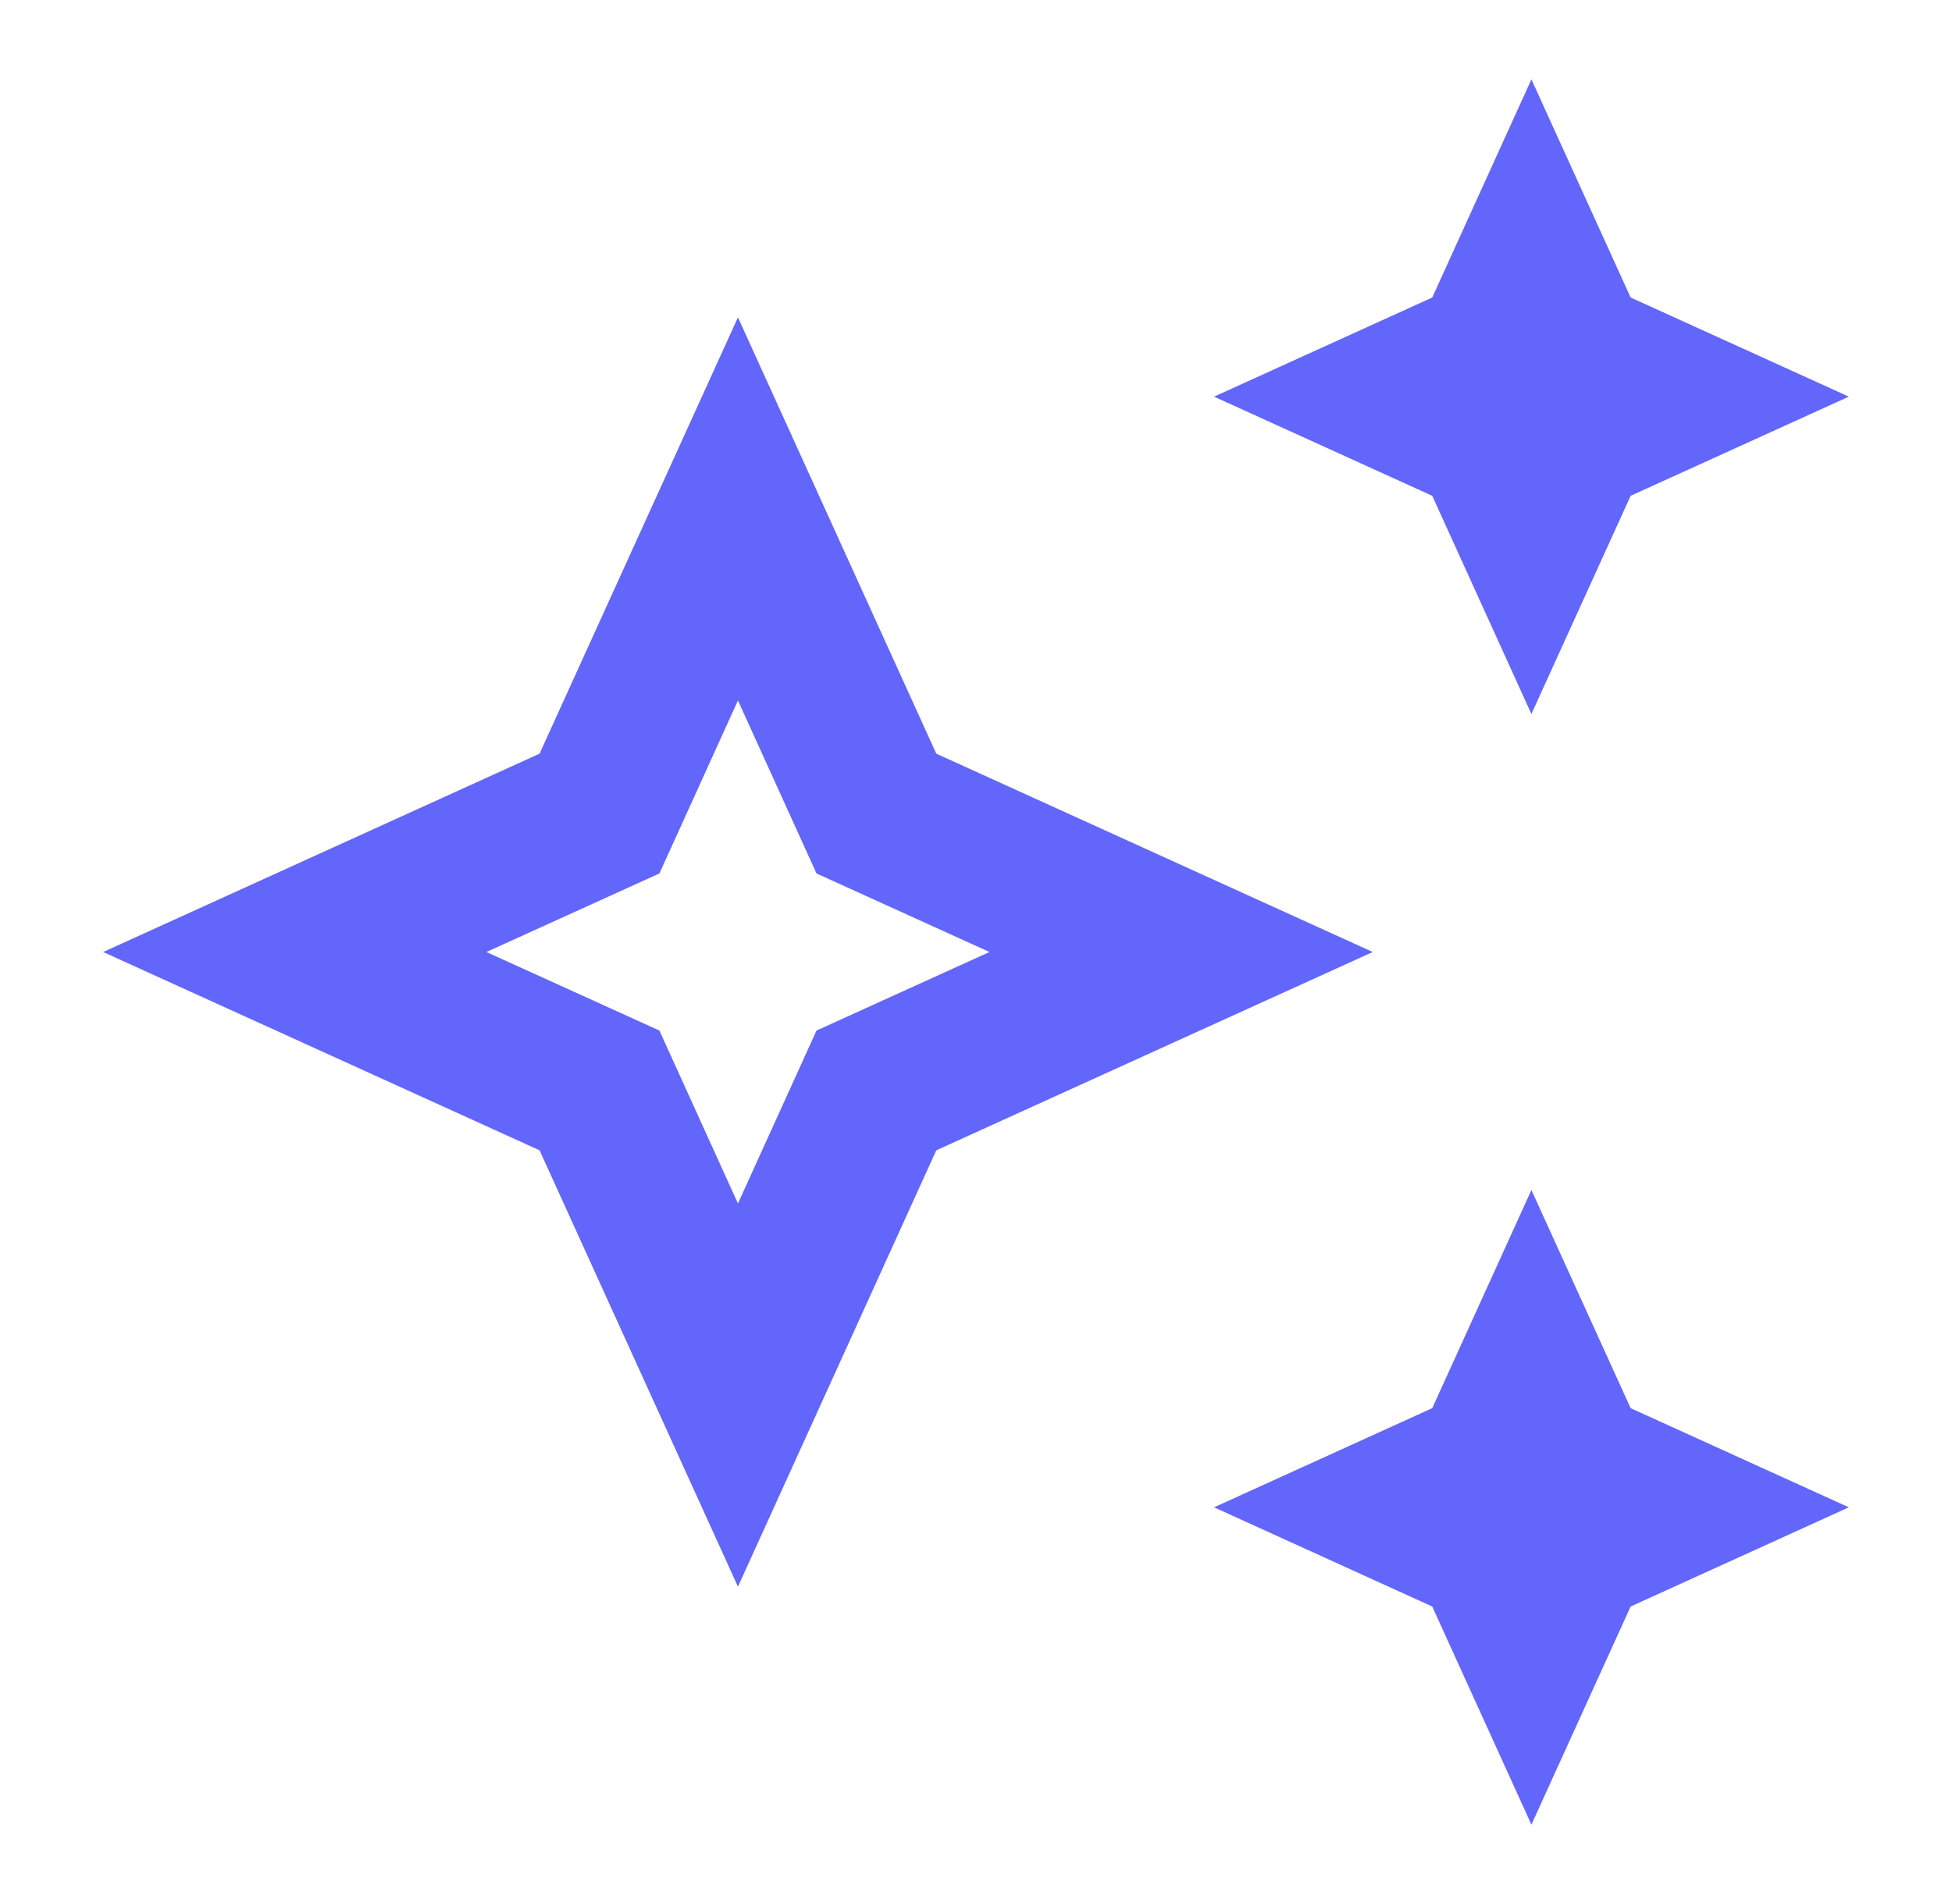
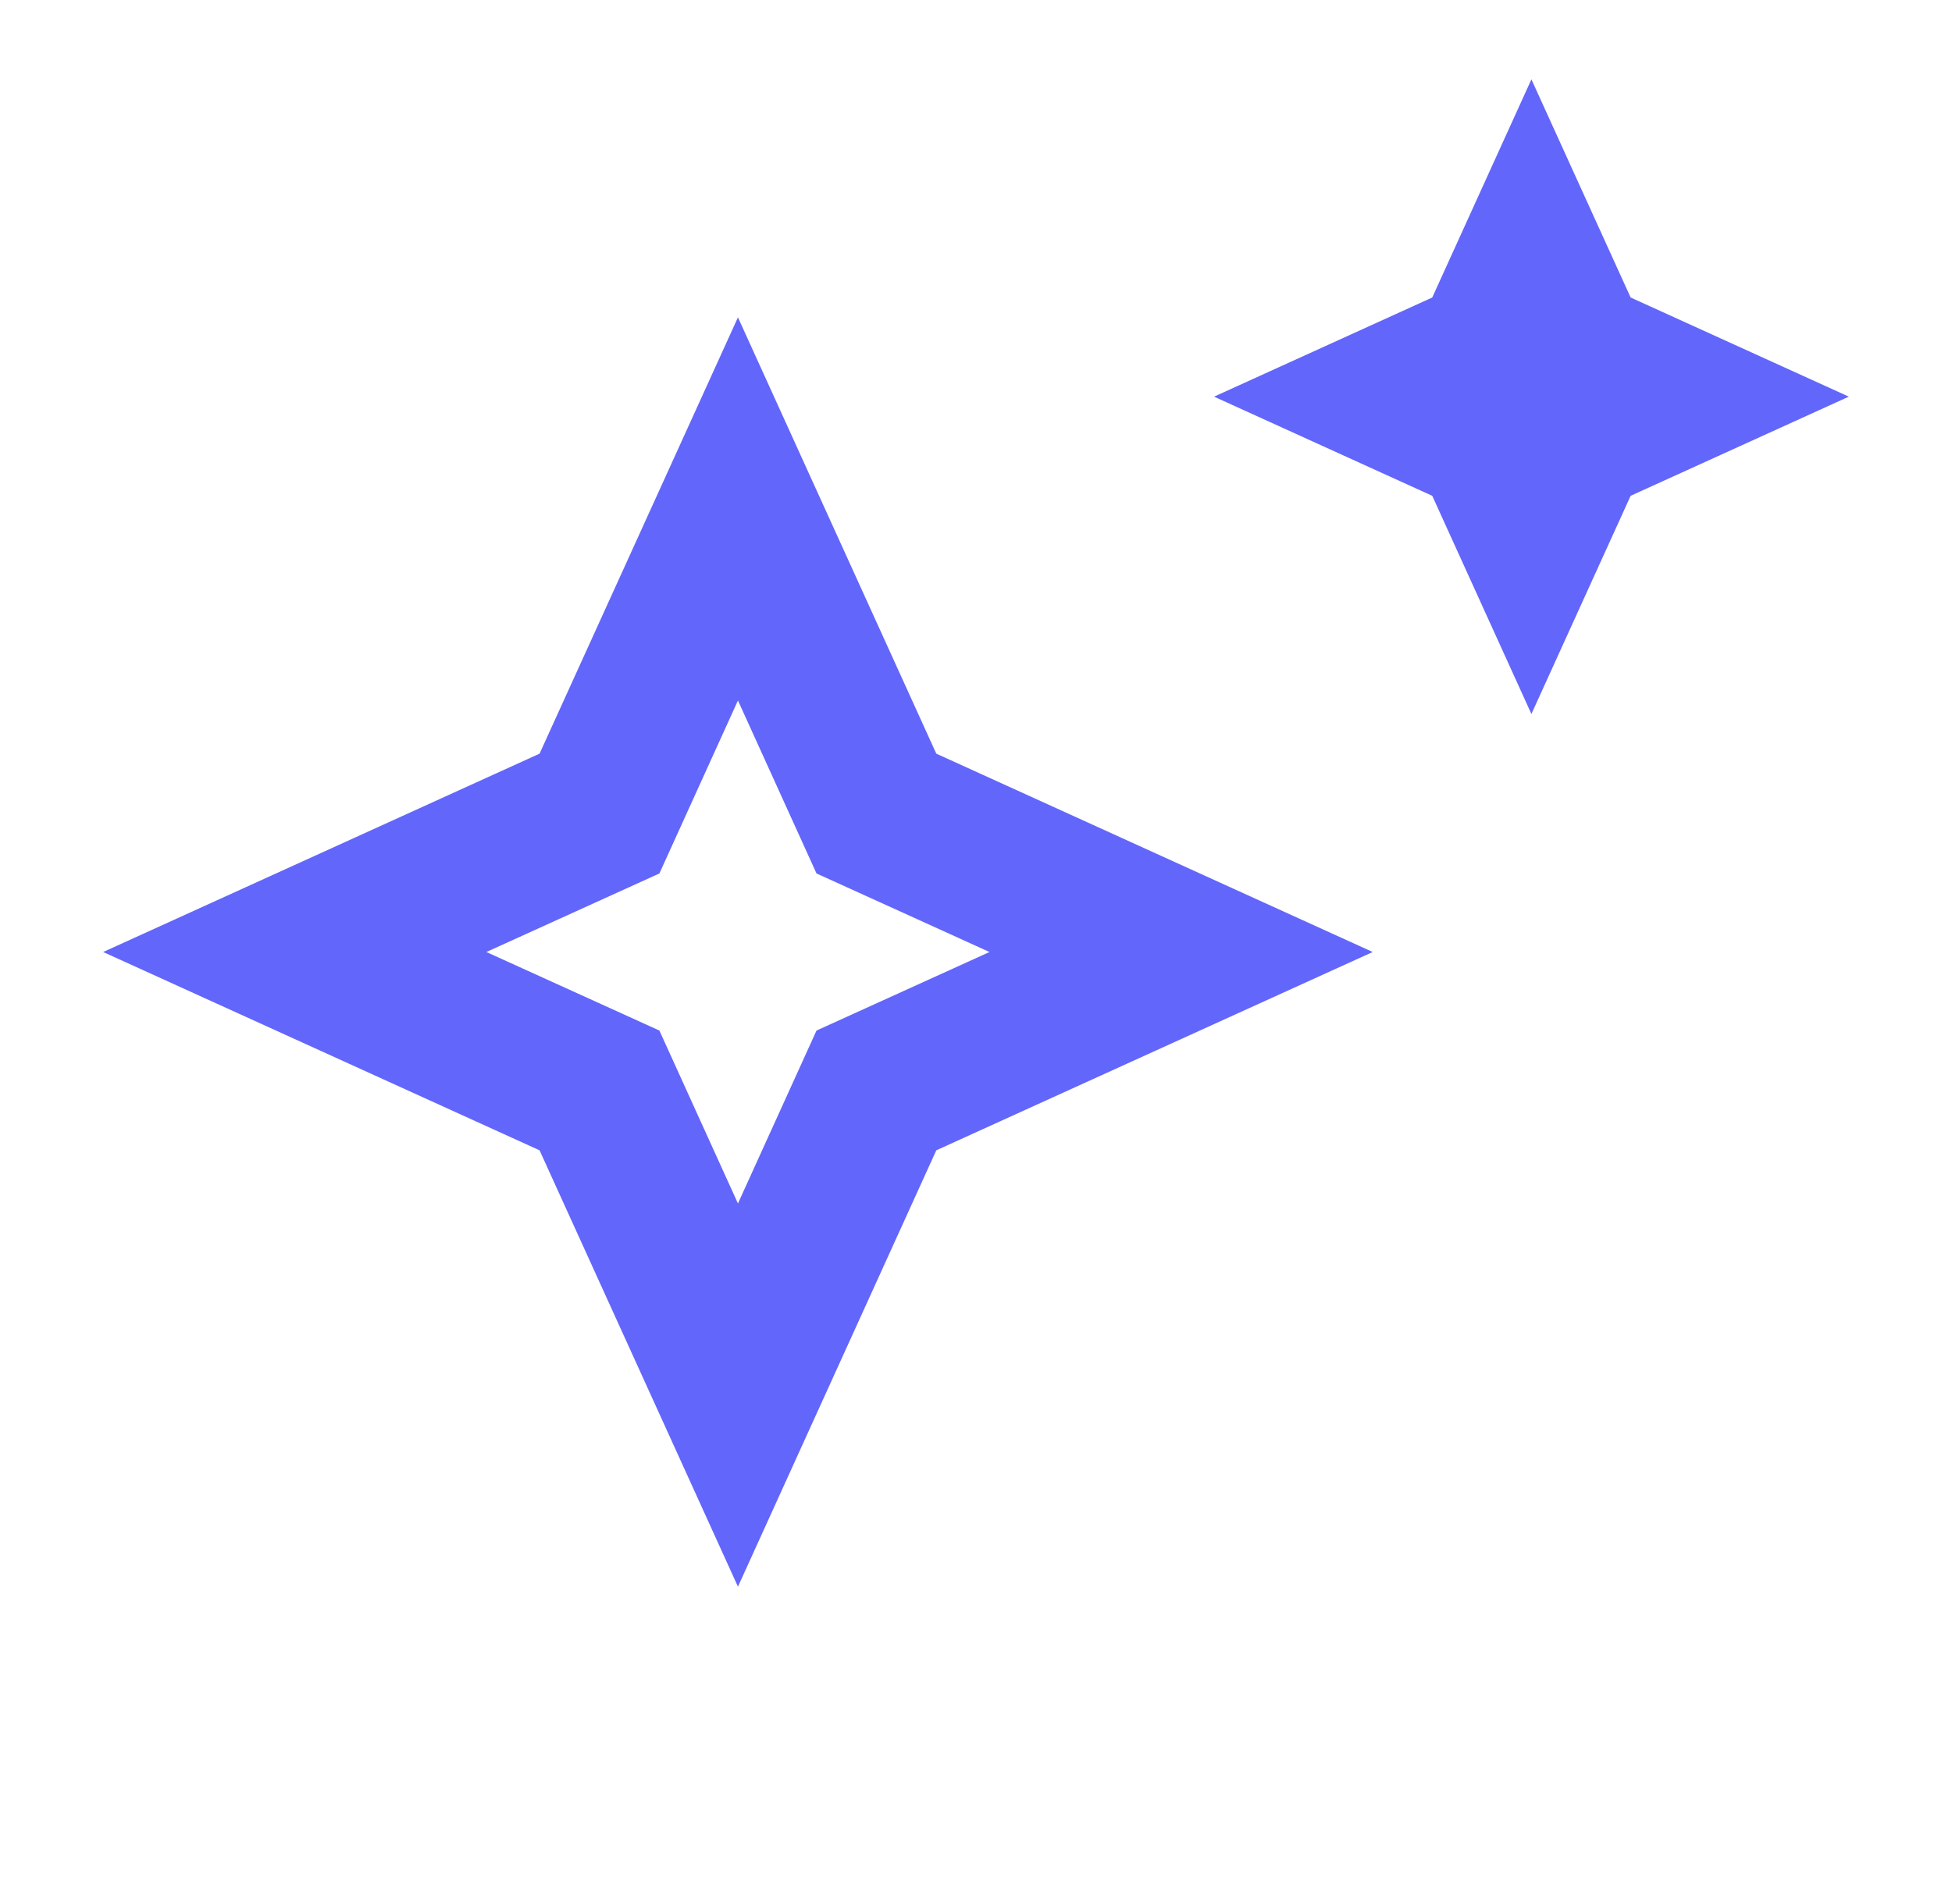
<svg xmlns="http://www.w3.org/2000/svg" width="41" height="40" viewBox="0 0 41 40" fill="none">
  <g id="Stars variant">
    <g id="Vector">
      <path d="M32.166 15L34.25 10.416L38.833 8.333L34.25 6.25L32.166 1.667L30.083 6.25L25.5 8.333L30.083 10.416L32.166 15Z" fill="#6366FA" />
-       <path d="M32.166 25L30.083 29.583L25.5 31.666L30.083 33.75L32.166 38.333L34.25 33.75L38.833 31.666L34.25 29.583L32.166 25Z" fill="#6366FA" />
      <path d="M19.666 15.833L15.5 6.667L11.333 15.833L2.167 20L11.333 24.166L15.5 33.333L19.666 24.166L28.833 20L19.666 15.833ZM17.15 21.65L15.5 25.283L13.85 21.65L10.216 20L13.85 18.35L15.5 14.716L17.15 18.35L20.783 20L17.15 21.65Z" fill="#6366FA" />
    </g>
  </g>
</svg>